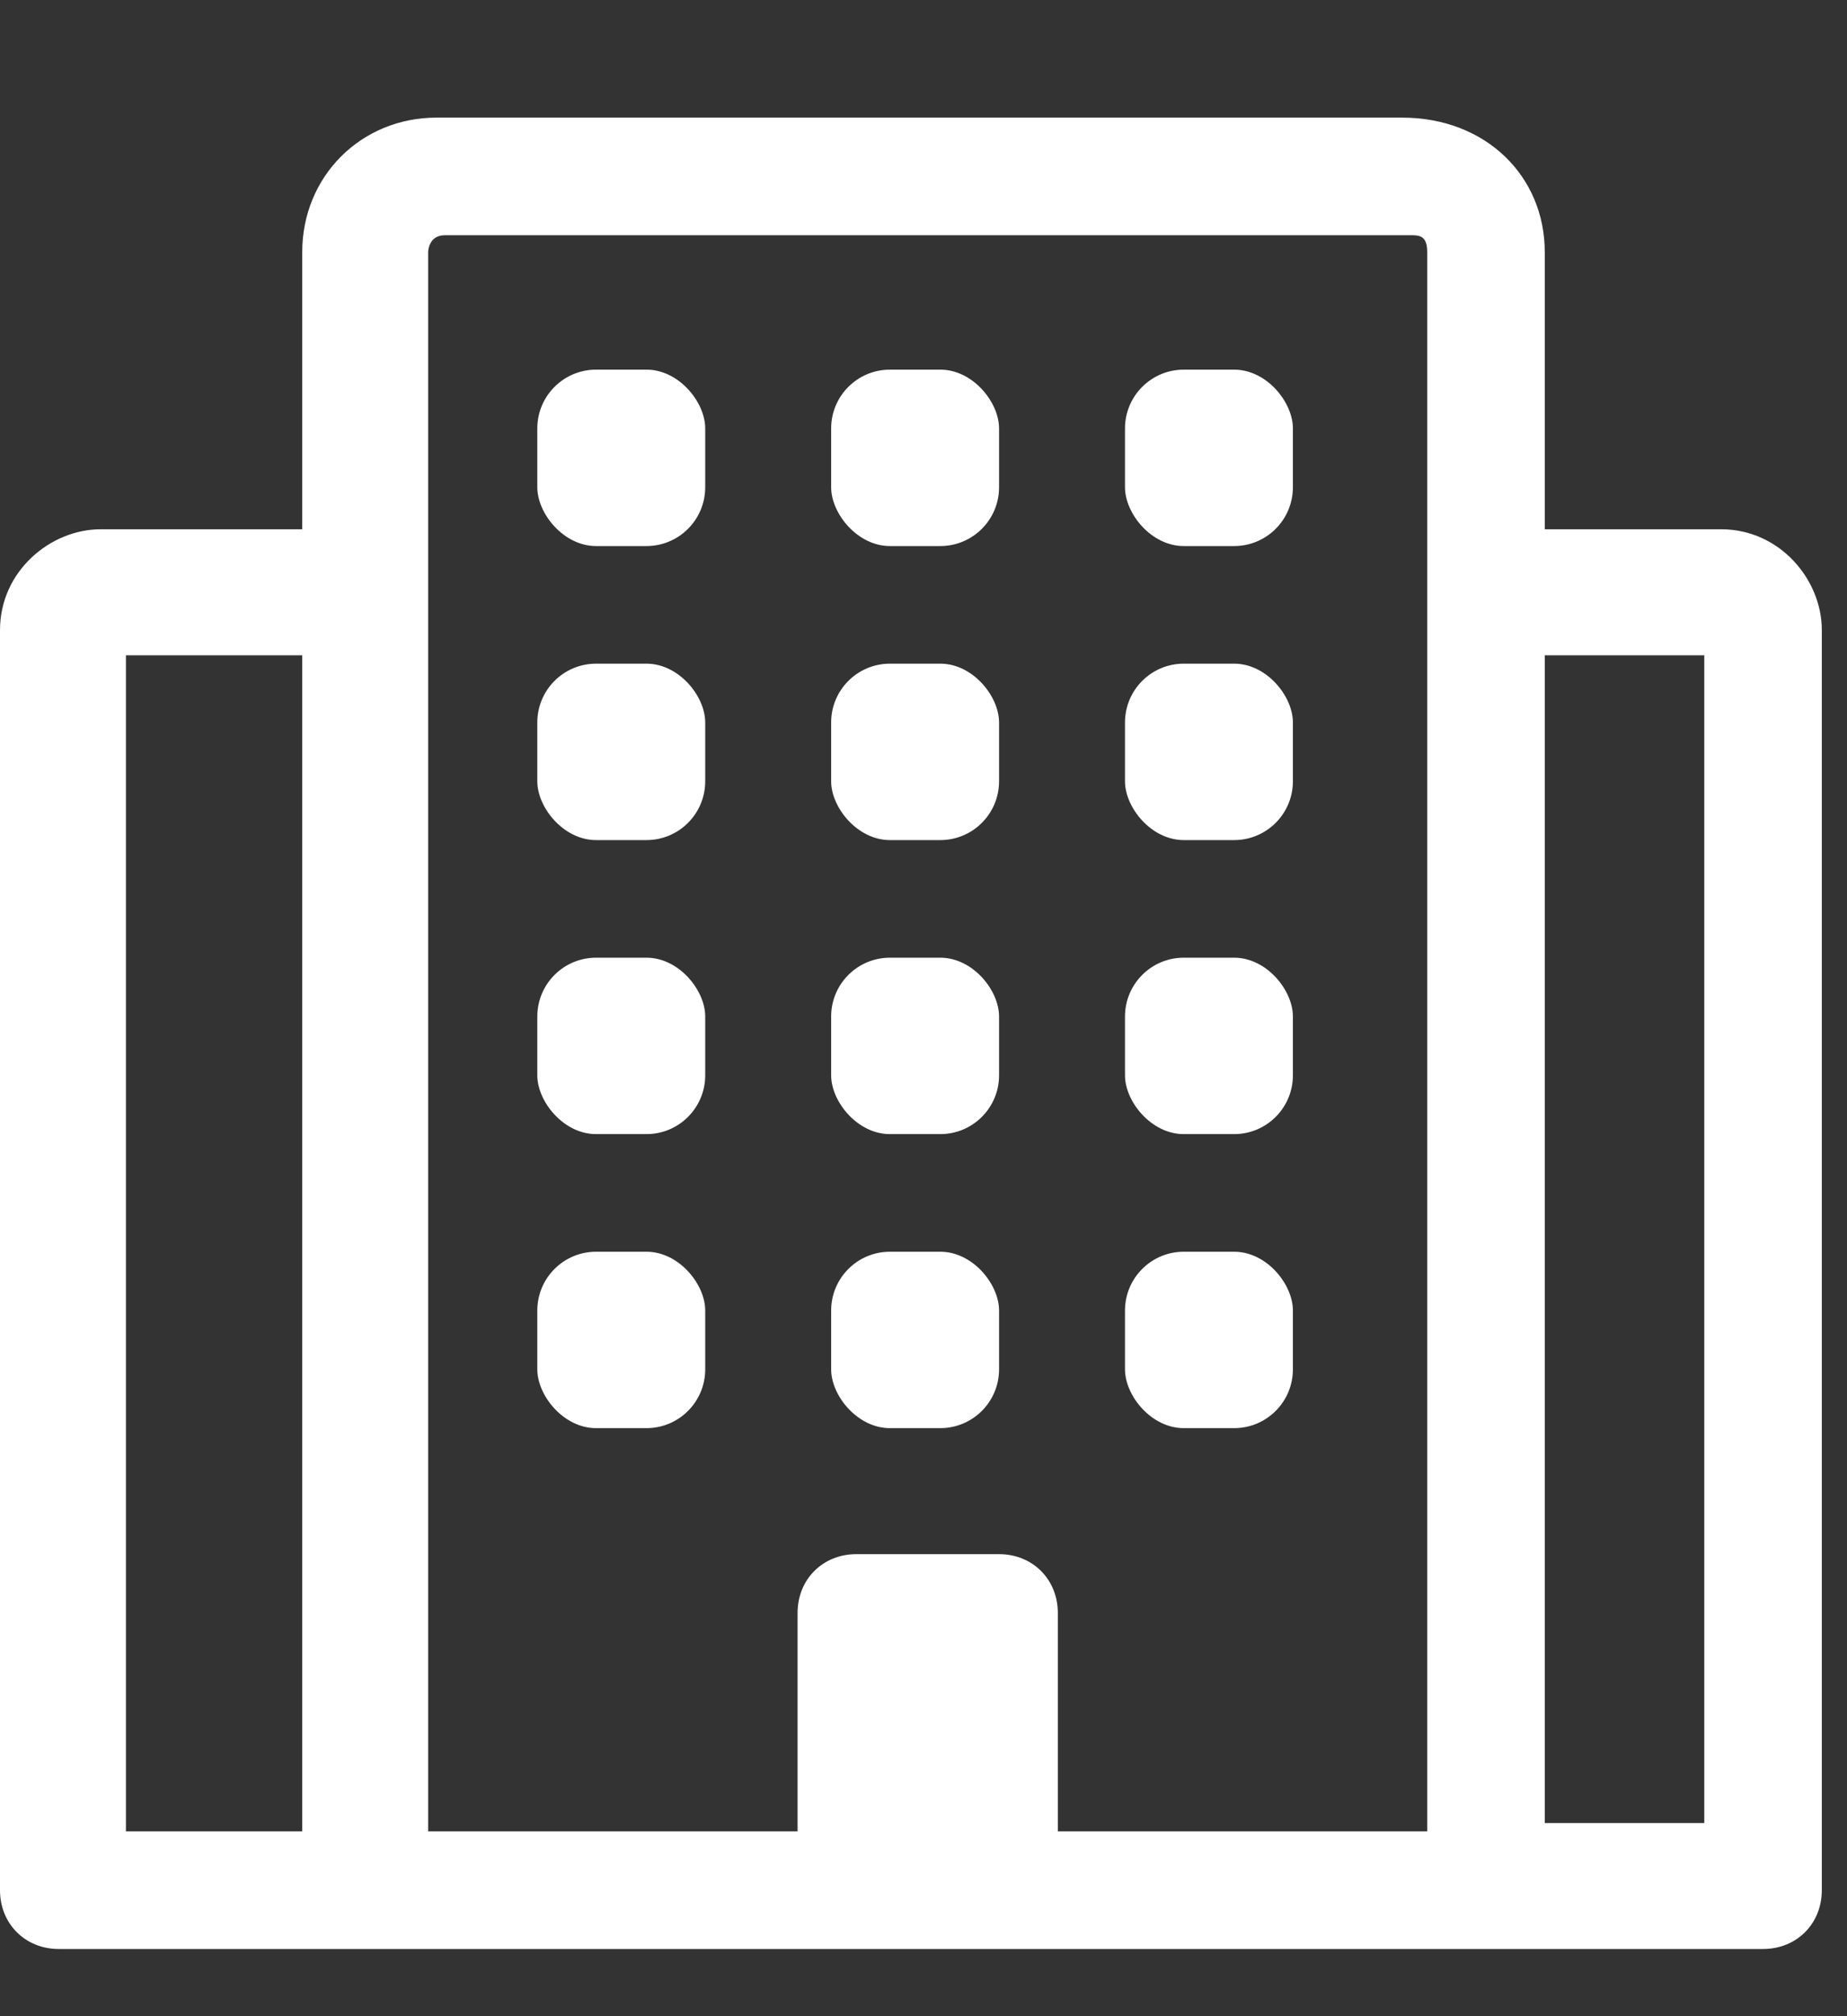
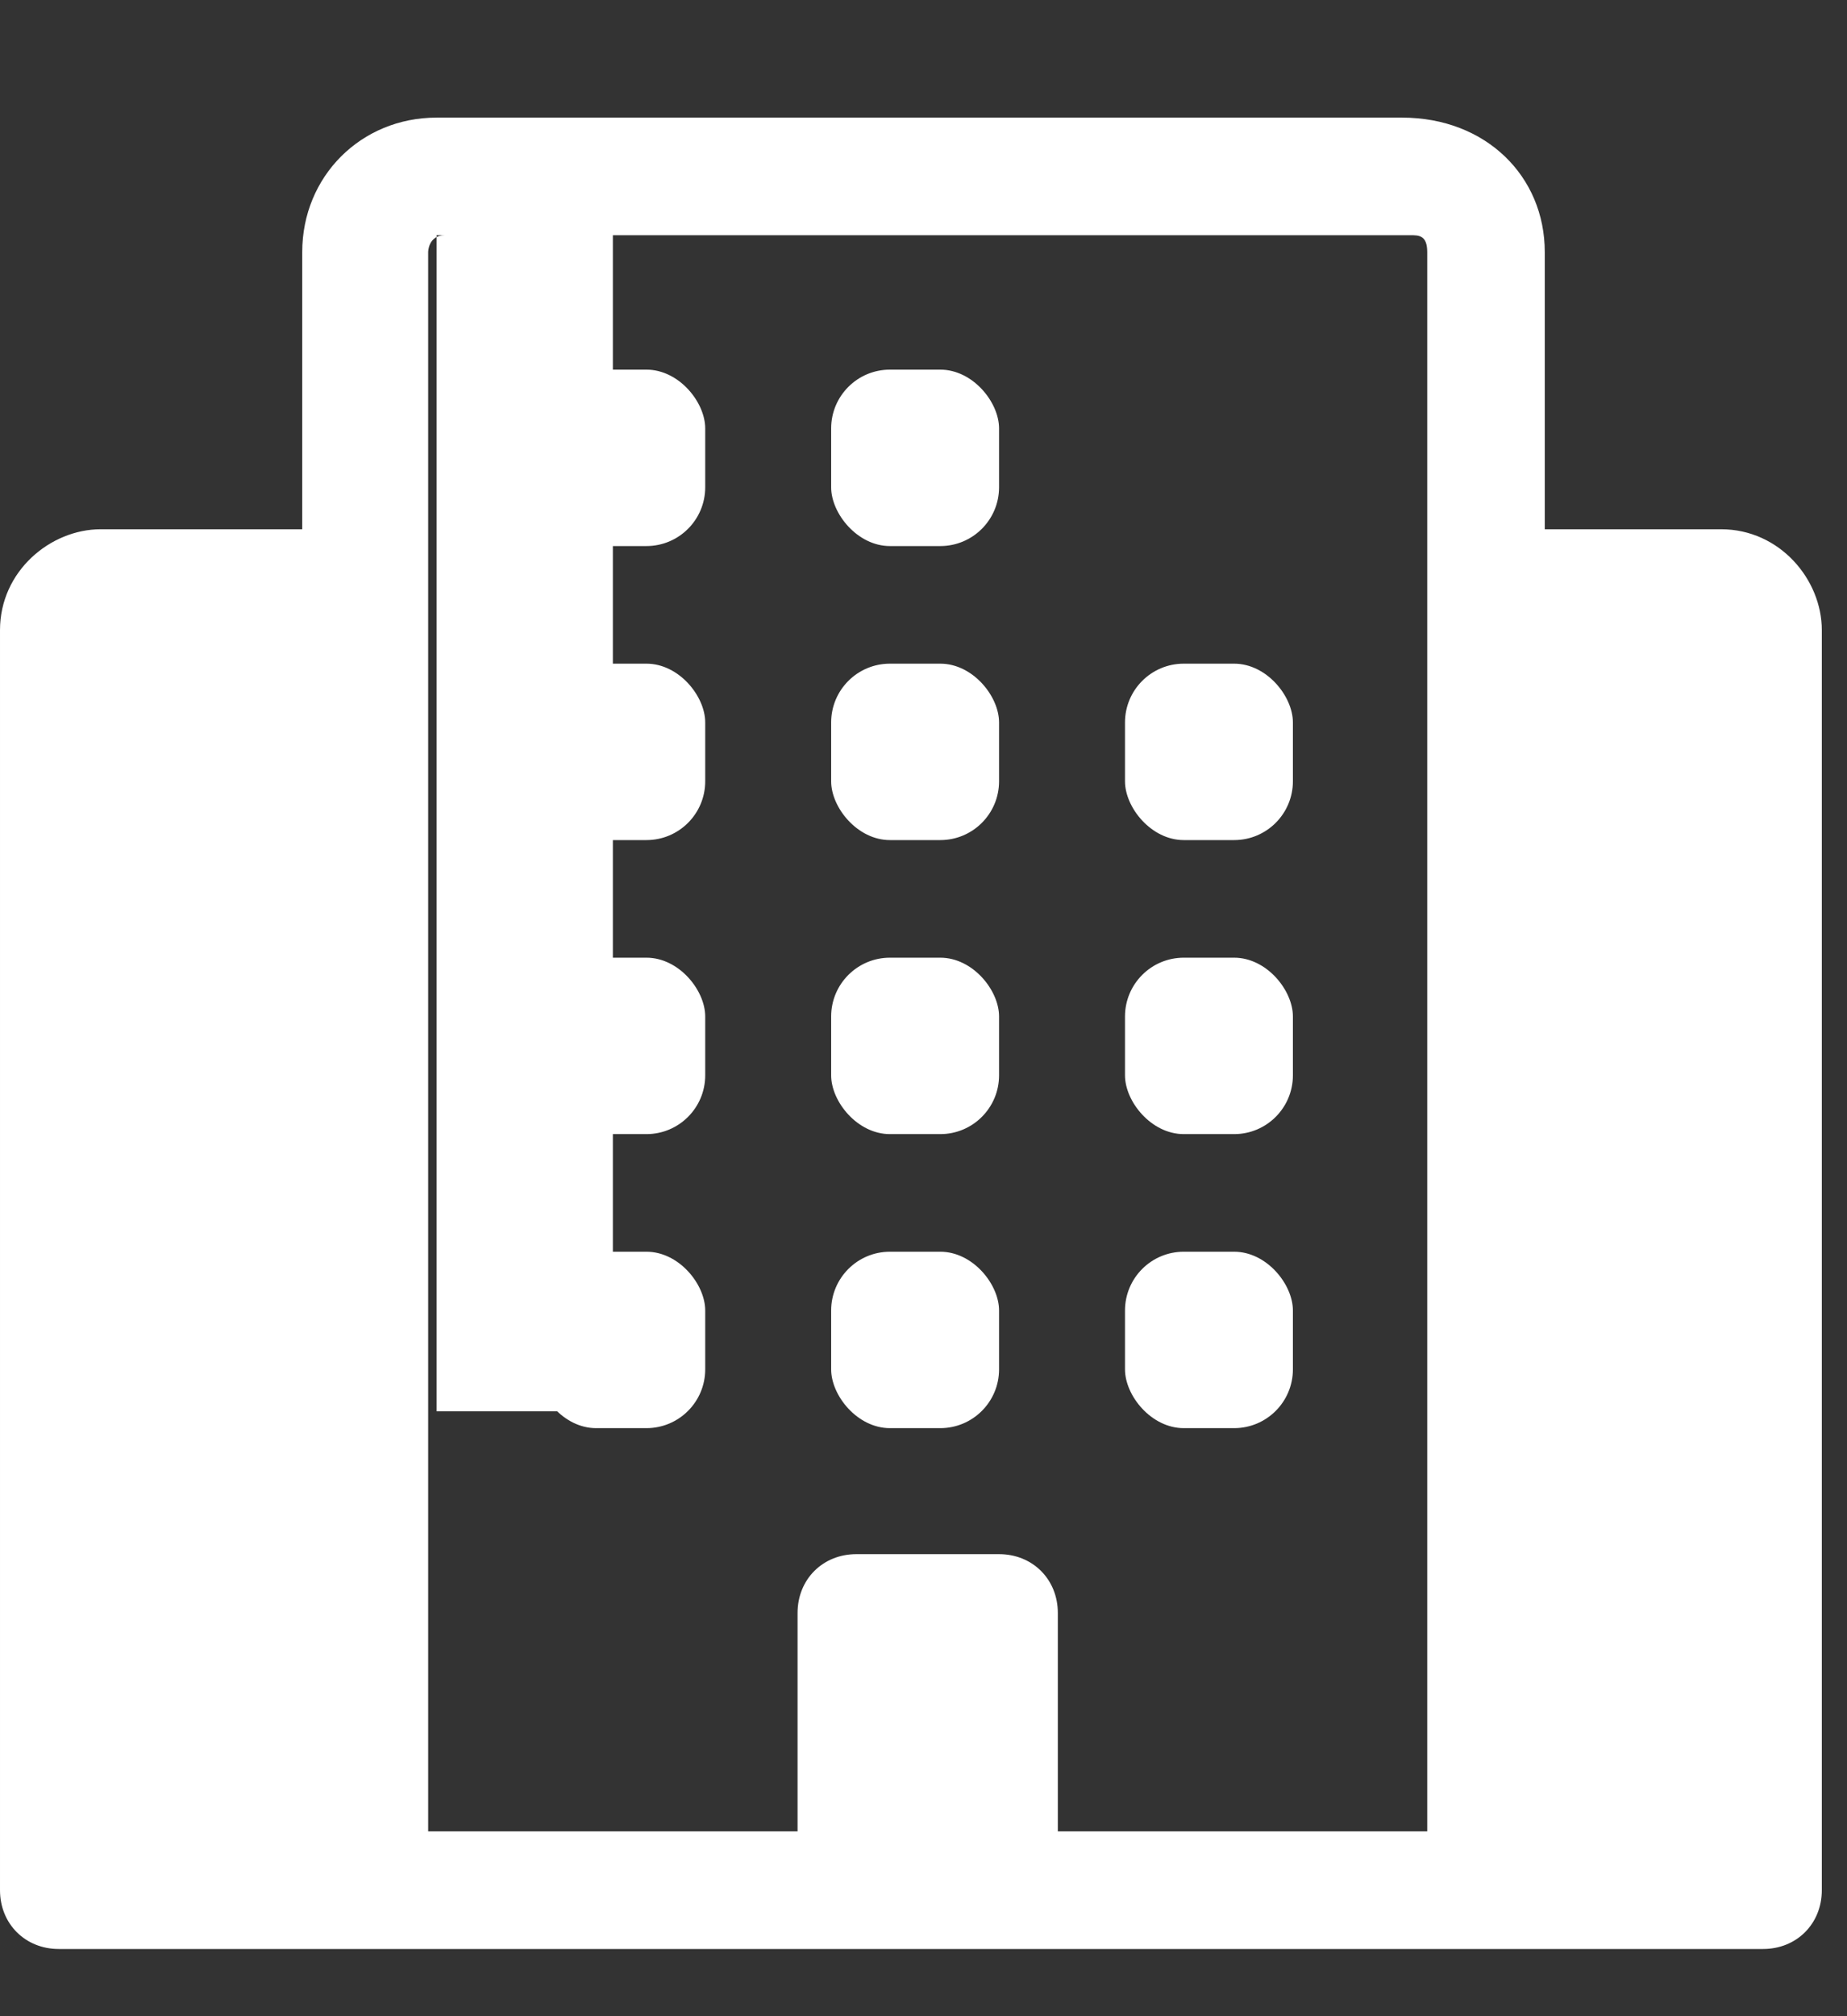
<svg xmlns="http://www.w3.org/2000/svg" viewBox="0 0 22 24">
  <rect x="0" y="0" width="22" height="24" fill="#333333" stroke="none" />
  <g fill="#fff">
-     <path d="m20.6 6.3h-2.2v-3.3c0-.9-.7-1.6-1.7-1.6h-11.5c-.9 0-1.6.7-1.6 1.6v3.3h-2.4c-.6 0-1.2.5-1.2 1.2v15c0 .4.3.7.7.7h20.3c.4 0 .7-.3.7-.7v-15c0-.6-.5-1.2-1.2-1.2zm-15.4-3.5h11.6c.1 0 .2 0 .2.2v18.8h-4.4v-2.6c0-.4-.3-.7-.7-.7h-1.7c-.4 0-.7.3-.7.7v2.6h-4.4v-18.8s0-.2.2-.2zm-3.7 5h2.1v14h-2.1zm18.8 13.9h-1.9v-13.9h1.9v14z" />
+     <path d="m20.6 6.3h-2.2v-3.3c0-.9-.7-1.6-1.7-1.6h-11.5c-.9 0-1.6.7-1.6 1.6v3.3h-2.4c-.6 0-1.2.5-1.2 1.2v15c0 .4.3.7.7.7h20.3c.4 0 .7-.3.7-.7v-15c0-.6-.5-1.2-1.2-1.2zm-15.4-3.5h11.6c.1 0 .2 0 .2.2v18.8h-4.4v-2.6c0-.4-.3-.7-.7-.7h-1.7c-.4 0-.7.3-.7.7v2.6h-4.4v-18.8s0-.2.2-.2zh2.1v14h-2.1zm18.8 13.9h-1.9v-13.9h1.9v14z" />
    <rect height="2.1" rx=".7" width="2" x="6.4" y="14.9" />
    <rect height="2.1" rx=".7" width="2" x="6.4" y="11.4" />
    <rect height="2.1" rx=".7" width="2" x="6.4" y="7.9" />
    <rect height="2.1" rx=".7" width="2" x="6.4" y="4.4" />
    <rect height="2.1" rx=".7" width="2" x="9.9" y="14.9" />
    <rect height="2.1" rx=".7" width="2" x="9.9" y="11.4" />
    <rect height="2.1" rx=".7" width="2" x="9.9" y="7.9" />
    <rect height="2.1" rx=".7" width="2" x="9.9" y="4.4" />
    <rect height="2.1" rx=".7" width="2" x="13.4" y="14.9" />
    <rect height="2.1" rx=".7" width="2" x="13.4" y="11.4" />
    <rect height="2.1" rx=".7" width="2" x="13.4" y="7.9" />
-     <rect height="2.1" rx=".7" width="2" x="13.4" y="4.4" />
  </g>
</svg>